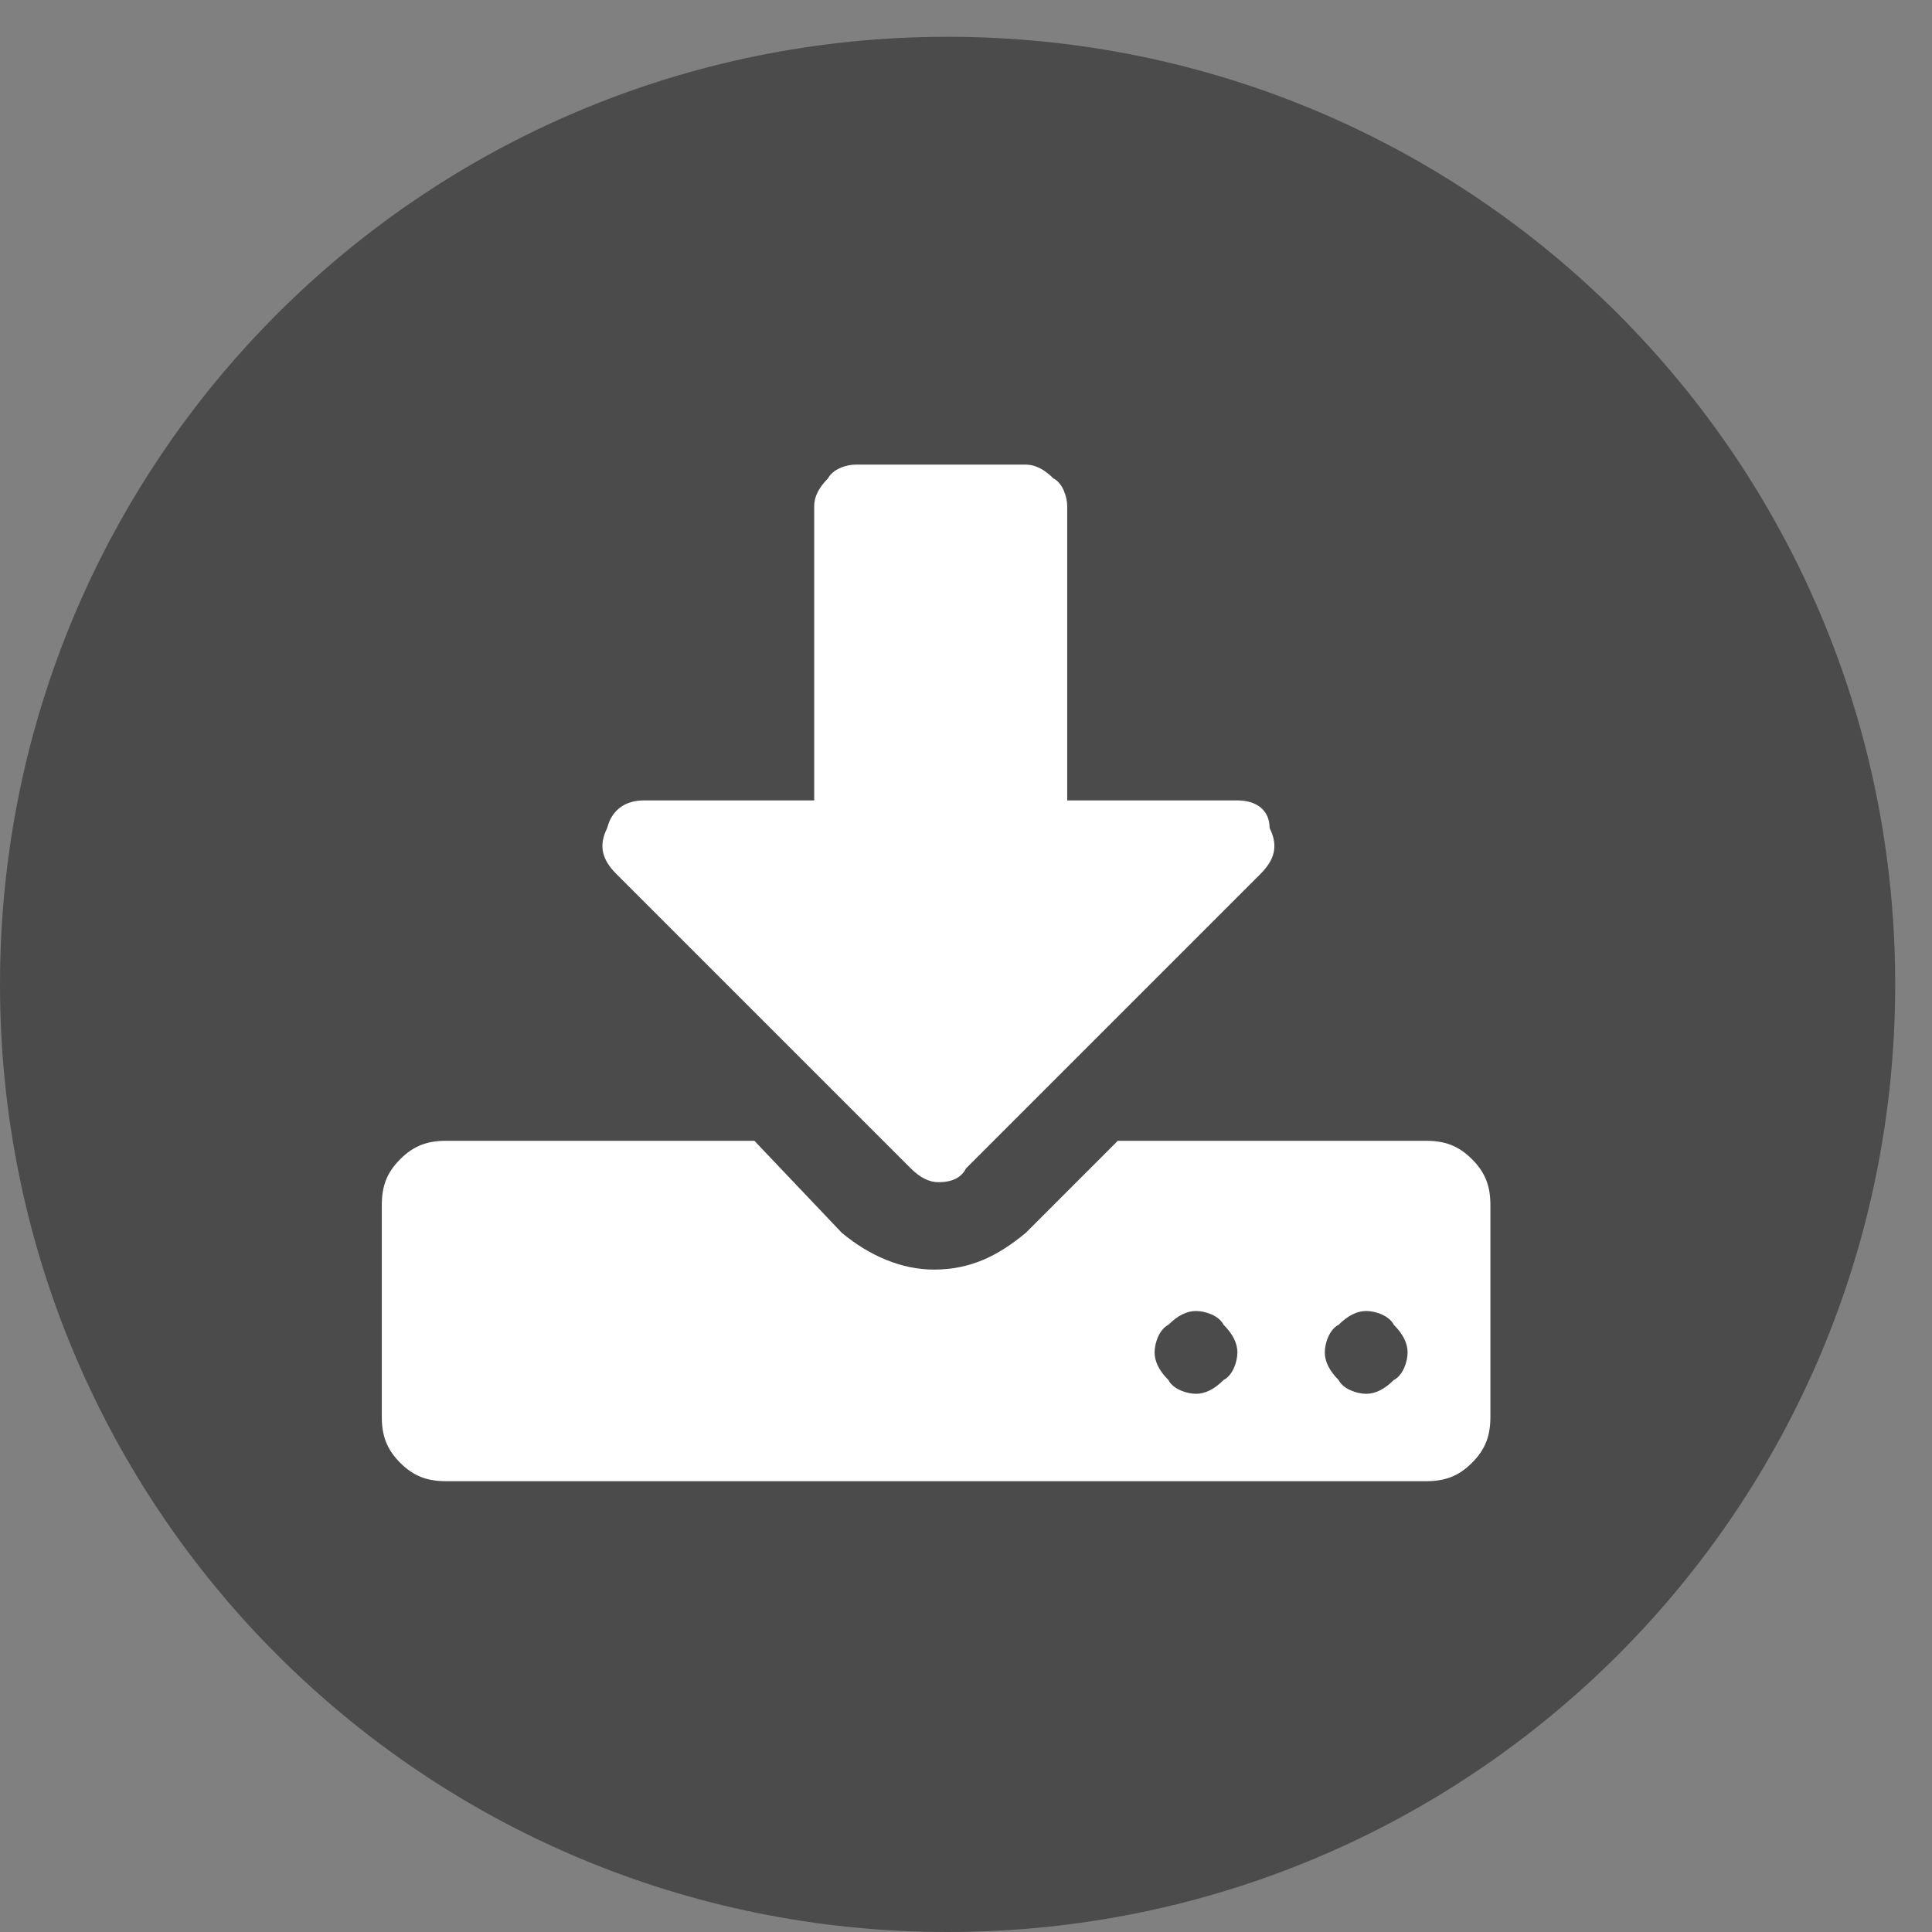
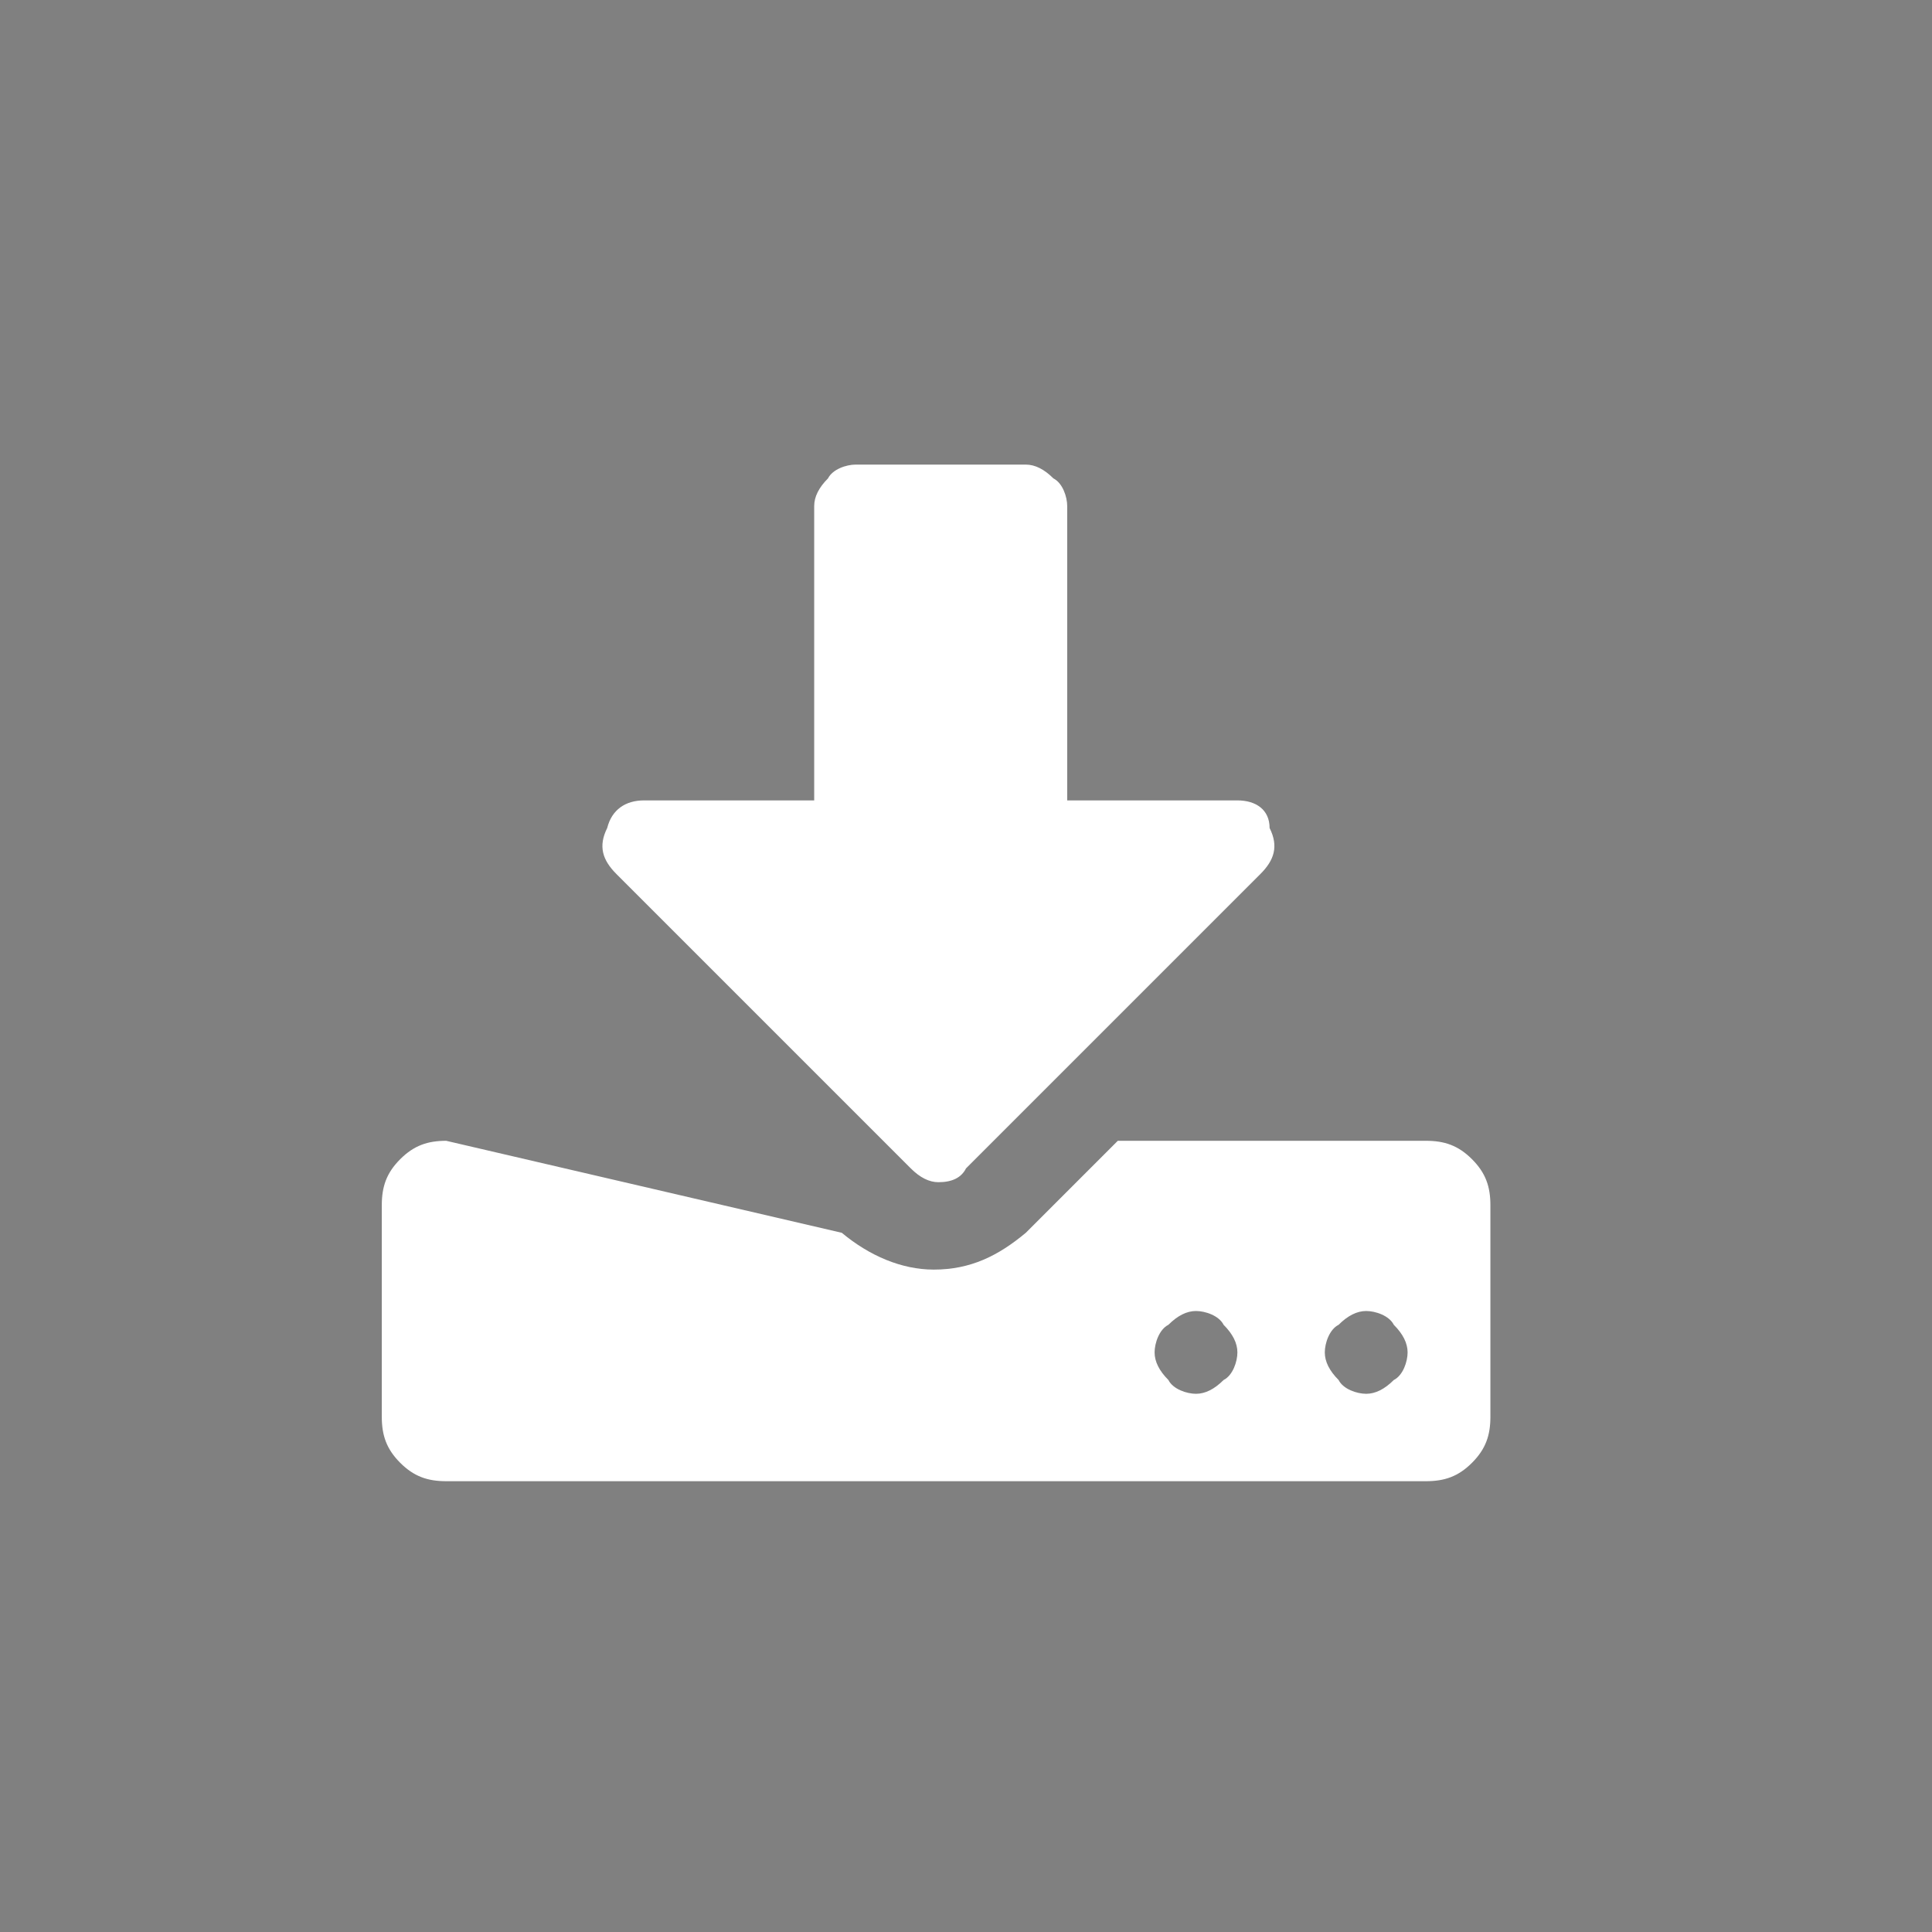
<svg xmlns="http://www.w3.org/2000/svg" width="42px" height="42px" viewBox="0 0 42 42" version="1.1">
  <rect x="0" y="0" width="42" height="42" fill="#808080" stroke="none" />
  <title>Download</title>
  <desc>Created with Sketch.</desc>
  <g id="Web-Auskunft" stroke="none" stroke-width="1" fill="none" fill-rule="evenodd">
    <g id="Icons-Faktor-E" transform="translate(-764, -20)">
      <g id="Download" transform="translate(764, 20)">
-         <path d="M20.6,0.8 C32,0.8 41.2,10 41.2,21.4 C41.2,32.8 32,42 20.6,42 C9.2,42 0,32.8 0,21.4 C0,10 9.2,0.8 20.6,0.8" id="Path" fill="#4B4B4B" />
-         <path d="M26.9,17.4 L23.2,17.4 L23.2,11 C23.2,10.8 23.1,10.5 22.9,10.4 C22.7,10.2 22.5,10.1 22.3,10.1 L18.6,10.1 C18.4,10.1 18.1,10.2 18,10.4 C17.8,10.6 17.7,10.8 17.7,11 L17.7,17.4 L14,17.4 C13.6,17.4 13.3,17.6 13.2,18 C13,18.4 13.1,18.7 13.4,19 L19.8,25.4 C20,25.6 20.2,25.7 20.4,25.7 C20.7,25.7 20.9,25.6 21,25.4 L27.4,19 C27.7,18.7 27.8,18.4 27.6,18 C27.6,17.6 27.3,17.4 26.9,17.4 M32,25.2 C31.7,24.9 31.4,24.8 31,24.8 L24.3,24.8 L22.3,26.8 C21.7,27.3 21.1,27.6 20.3,27.6 C19.6,27.6 18.9,27.3 18.3,26.8 L16.4,24.8 L9.7,24.8 C9.3,24.8 9,24.9 8.7,25.2 C8.4,25.5 8.3,25.8 8.3,26.2 L8.3,30.8 C8.3,31.2 8.4,31.5 8.7,31.8 C9,32.1 9.3,32.2 9.7,32.2 L31,32.2 C31.4,32.2 31.7,32.1 32,31.8 C32.3,31.5 32.4,31.2 32.4,30.8 L32.4,26.2 C32.4,25.8 32.3,25.5 32,25.2 M29.7,30.3 C29.5,30.3 29.2,30.2 29.1,30 C28.9,29.8 28.8,29.6 28.8,29.4 C28.8,29.2 28.9,28.9 29.1,28.8 C29.3,28.6 29.5,28.5 29.7,28.5 C29.9,28.5 30.2,28.6 30.3,28.8 C30.5,29 30.6,29.2 30.6,29.4 C30.6,29.6 30.5,29.9 30.3,30 C30.1,30.2 29.9,30.3 29.7,30.3 M26,30.3 C25.8,30.3 25.5,30.2 25.4,30 C25.2,29.8 25.1,29.6 25.1,29.4 C25.1,29.2 25.2,28.9 25.4,28.8 C25.6,28.6 25.8,28.5 26,28.5 C26.2,28.5 26.5,28.6 26.6,28.8 C26.8,29 26.9,29.2 26.9,29.4 C26.9,29.6 26.8,29.9 26.6,30 C26.4,30.2 26.2,30.3 26,30.3" id="Shape" fill="#FFFFFF" fill-rule="nonzero" />
+         <path d="M26.9,17.4 L23.2,17.4 L23.2,11 C23.2,10.8 23.1,10.5 22.9,10.4 C22.7,10.2 22.5,10.1 22.3,10.1 L18.6,10.1 C18.4,10.1 18.1,10.2 18,10.4 C17.8,10.6 17.7,10.8 17.7,11 L17.7,17.4 L14,17.4 C13.6,17.4 13.3,17.6 13.2,18 C13,18.4 13.1,18.7 13.4,19 L19.8,25.4 C20,25.6 20.2,25.7 20.4,25.7 C20.7,25.7 20.9,25.6 21,25.4 L27.4,19 C27.7,18.7 27.8,18.4 27.6,18 C27.6,17.6 27.3,17.4 26.9,17.4 M32,25.2 C31.7,24.9 31.4,24.8 31,24.8 L24.3,24.8 L22.3,26.8 C21.7,27.3 21.1,27.6 20.3,27.6 C19.6,27.6 18.9,27.3 18.3,26.8 L9.7,24.8 C9.3,24.8 9,24.9 8.7,25.2 C8.4,25.5 8.3,25.8 8.3,26.2 L8.3,30.8 C8.3,31.2 8.4,31.5 8.7,31.8 C9,32.1 9.3,32.2 9.7,32.2 L31,32.2 C31.4,32.2 31.7,32.1 32,31.8 C32.3,31.5 32.4,31.2 32.4,30.8 L32.4,26.2 C32.4,25.8 32.3,25.5 32,25.2 M29.7,30.3 C29.5,30.3 29.2,30.2 29.1,30 C28.9,29.8 28.8,29.6 28.8,29.4 C28.8,29.2 28.9,28.9 29.1,28.8 C29.3,28.6 29.5,28.5 29.7,28.5 C29.9,28.5 30.2,28.6 30.3,28.8 C30.5,29 30.6,29.2 30.6,29.4 C30.6,29.6 30.5,29.9 30.3,30 C30.1,30.2 29.9,30.3 29.7,30.3 M26,30.3 C25.8,30.3 25.5,30.2 25.4,30 C25.2,29.8 25.1,29.6 25.1,29.4 C25.1,29.2 25.2,28.9 25.4,28.8 C25.6,28.6 25.8,28.5 26,28.5 C26.2,28.5 26.5,28.6 26.6,28.8 C26.8,29 26.9,29.2 26.9,29.4 C26.9,29.6 26.8,29.9 26.6,30 C26.4,30.2 26.2,30.3 26,30.3" id="Shape" fill="#FFFFFF" fill-rule="nonzero" />
      </g>
      <g id="EXPORTE" transform="translate(19, 20)" />
    </g>
  </g>
</svg>